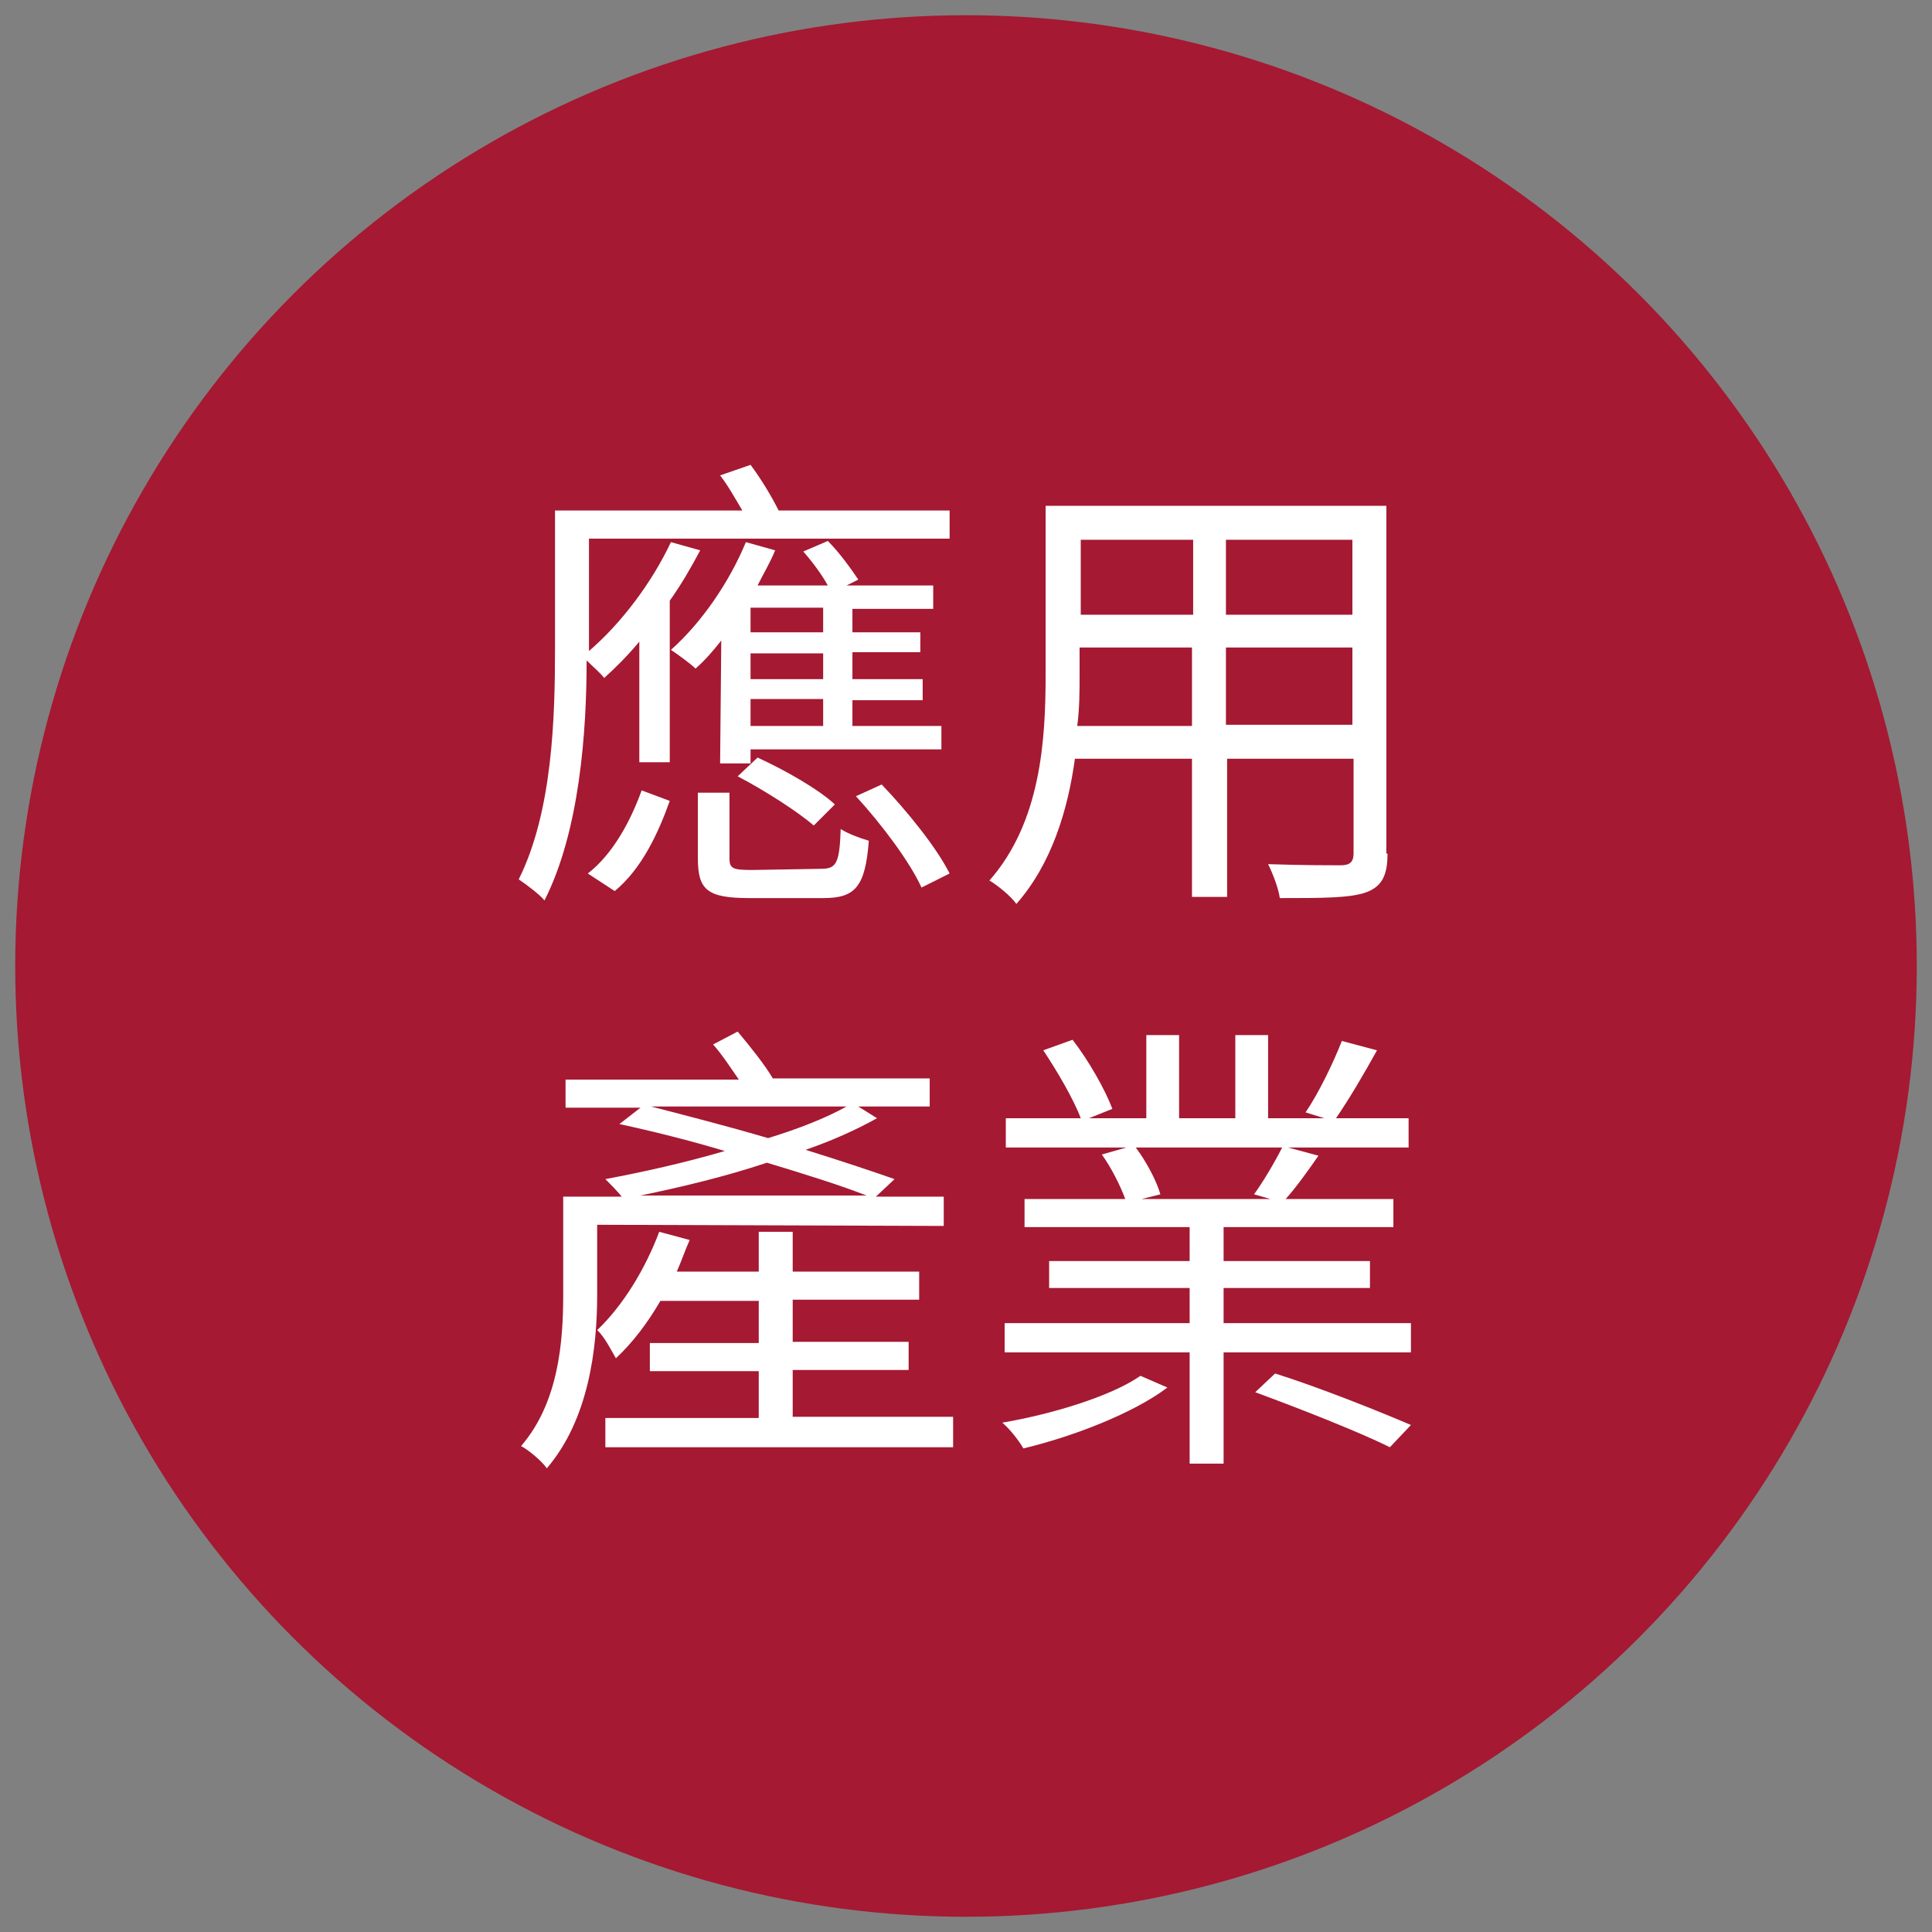
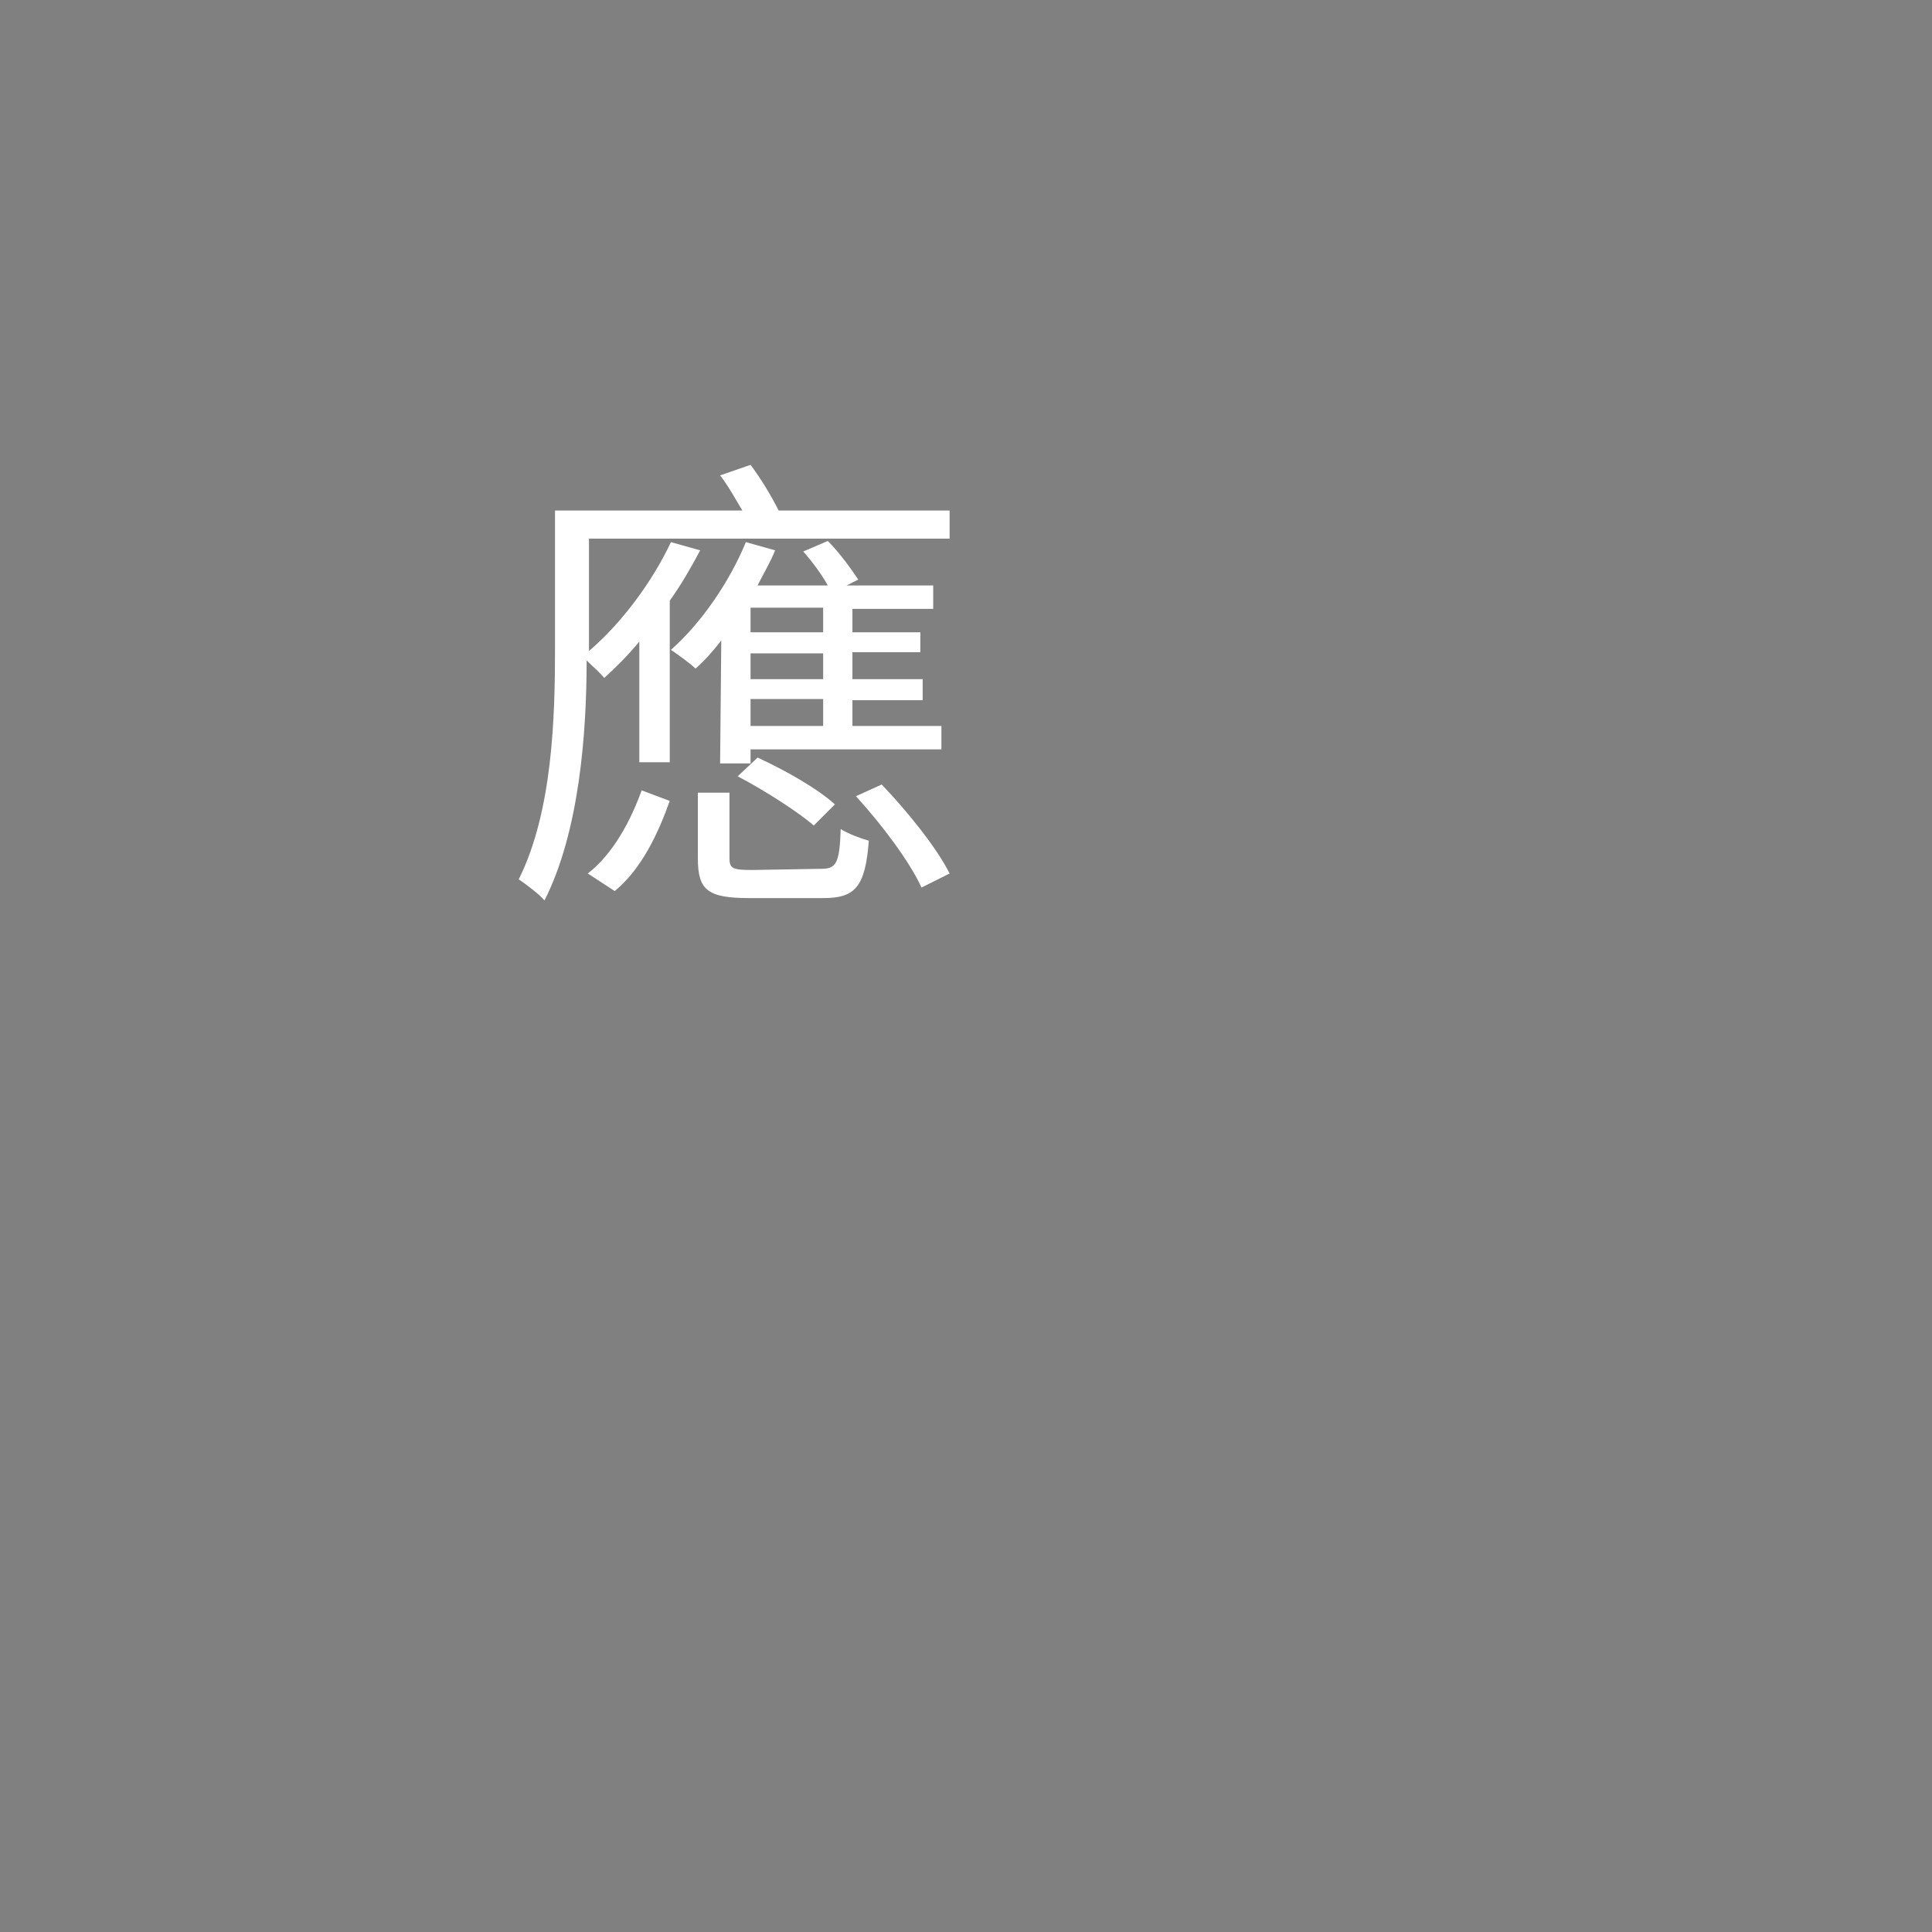
<svg xmlns="http://www.w3.org/2000/svg" version="1.1" id="_x3C_圖層_x3E_" x="0px" y="0px" viewBox="0 0 165 165" style="enable-background:new 0 0 165 165;" xml:space="preserve">
  <rect x="0" y="0" width="165" height="165" fill="#808080" stroke="none" />
  <style type="text/css">
	.st0{fill:#A51932;}
	.st1{fill:#FFFFFF;}
</style>
-   <circle class="st0" cx="82.5" cy="82.5" r="81.2" />
  <g>
    <g>
      <path class="st1" d="M81.1,43.6V46H50.3v9.4v0.2c2.8-2.4,5.4-5.9,7-9.3l2.5,0.7c-0.8,1.5-1.6,2.9-2.6,4.3v13.8h-2.6V54.8    c-1,1.2-2,2.2-3,3.1c-0.3-0.4-1-1-1.5-1.5c0,6.1-0.6,14.6-3.6,20.5c-0.4-0.5-1.6-1.4-2.2-1.8c2.9-5.8,3.1-13.9,3.1-19.7V43.6h16    c-0.6-1-1.2-2.1-1.9-3l2.6-0.9c0.9,1.2,1.8,2.7,2.4,3.9H81.1z M50.2,74.6c2.2-1.7,3.7-4.6,4.6-7.1l2.4,0.9c-1,2.8-2.4,5.8-4.7,7.7    L50.2,74.6z M61.6,54.7c-0.7,0.9-1.4,1.7-2.2,2.4c-0.4-0.4-1.5-1.2-2.1-1.6c2.6-2.3,5-5.8,6.4-9.2l2.5,0.7c-0.4,1-1,2-1.5,3h6    c-0.5-0.9-1.3-2-2.1-2.9l2.1-0.9c1,1,2,2.4,2.6,3.3l-1,0.5h7.4v2h-6.9v2h5.8v1.7h-5.8V58h6v1.8h-6V62h7.6v2H64.1v1.2h-2.6    L61.6,54.7L61.6,54.7z M70.1,74.2c1.3,0,1.6-0.4,1.7-3.4c0.6,0.4,1.7,0.8,2.4,1c-0.3,4-1.2,4.9-3.9,4.9H64c-3.6,0-4.4-0.7-4.4-3.4    v-5.6h2.7v5.6c0,0.9,0.3,1,2,1L70.1,74.2L70.1,74.2z M69.5,70.5c-1.4-1.2-4.2-3-6.5-4.2l1.7-1.6c2.4,1.1,5.2,2.7,6.6,4L69.5,70.5z     M70.3,51.9h-6.2V54h6.2V51.9z M70.3,55.8h-6.2V58h6.2V55.8z M70.3,59.7h-6.2V62h6.2V59.7z M75.3,67c2.2,2.3,4.7,5.4,5.8,7.6    l-2.4,1.2c-1-2.2-3.4-5.4-5.6-7.8L75.3,67z" />
-       <path class="st1" d="M118.5,72.9c0,1.9-0.5,2.8-1.8,3.3c-1.4,0.5-3.7,0.5-7.4,0.5c-0.1-0.8-0.6-2.1-1-2.9c2.8,0.1,5.5,0.1,6.2,0.1    c0.8,0,1.1-0.3,1.1-1v-8.1h-10.8v11.8h-3V64.8h-10c-0.6,4.4-2,9-5,12.4c-0.4-0.6-1.6-1.6-2.3-2c4.4-5,4.8-12,4.8-17.6V43.2h29.1    v29.7H118.5z M101.8,61.9v-6.6h-9.6v2.4c0,1.3,0,2.8-0.2,4.3h9.8V61.9z M92.3,46.1v6.4h9.6v-6.4H92.3z M115.5,46.1h-10.8v6.4h10.8    V46.1z M115.5,61.9v-6.6h-10.8v6.6H115.5z" />
-       <path class="st1" d="M51,104.6v6c0,4.5-0.7,10.6-4.3,14.8c-0.4-0.6-1.6-1.6-2.2-1.9c3.2-3.7,3.6-8.9,3.6-12.9v-8.4h5    c-0.4-0.5-1-1.1-1.4-1.5c3.2-0.6,6.8-1.4,10.2-2.4c-3-0.9-6.2-1.7-9-2.3l1.8-1.4h-6.4v-2.4h14.8c-0.7-1-1.4-2.1-2.2-3l2.1-1.1    c1,1.2,2.3,2.8,3,4h13.4v2.4h-6.1l1.6,1c-1.8,1-3.8,1.9-6.1,2.7c2.9,0.9,5.6,1.8,7.6,2.5l-1.6,1.5h5.8v2.5L51,104.6L51,104.6z     M81.4,121.1v2.5H51.7v-2.5h13.1v-4h-9.3v-2.4h9.3v-3.6h-8.4c-1.1,1.9-2.4,3.6-3.8,4.9c-0.3-0.5-1-1.9-1.6-2.4    c2.2-2.1,4.1-5.2,5.3-8.4l2.6,0.7c-0.4,0.9-0.7,1.8-1.1,2.7h7v-3.4h2.9v3.4h10.8v2.4H67.7v3.6h9.9v2.4h-9.9v4h13.7V121.1z     M74,102.1c-2.3-0.9-5.2-1.8-8.5-2.8c-3.6,1.2-7.4,2.1-10.8,2.8H74z M55.6,94.5c3.1,0.8,6.6,1.7,10,2.7c2.6-0.8,4.9-1.7,6.7-2.7    H55.6z" />
-       <path class="st1" d="M99.7,118.5c-2.9,2.2-8.1,4.2-12.3,5.2c-0.4-0.7-1.2-1.7-1.8-2.2c4.1-0.7,9.2-2.2,11.8-4L99.7,118.5z     M120.5,113v2.5h-16v9.5h-2.9v-9.5H85.8V113h15.8v-3h-12v-2.3h12v-2.9H87.5v-2.4h8.6c-0.4-1.1-1.2-2.7-2-3.8l2.1-0.6H85.9v-2.5    h6.4c-0.6-1.6-2-4-3.2-5.8l2.5-0.9c1.4,1.8,2.8,4.3,3.4,5.9l-2,0.8h4.9v-7.1h2.8v7.1h4.8v-7.1h2.8v7.1h4.8l-1.6-0.5    c1.1-1.6,2.4-4.3,3.1-6.1l3,0.8c-1.1,2-2.4,4.2-3.5,5.8h6.2V98H110l2.6,0.7c-0.9,1.3-1.9,2.7-2.8,3.7h9.2v2.4h-14.5v2.9H117v2.3    h-12.5v3H120.5z M97,98c0.9,1.2,1.8,2.9,2.1,4l-1.6,0.4h11l-1.4-0.4c0.8-1.1,1.8-2.8,2.4-4H97z M108.9,117.3    c3.8,1.2,8.8,3.2,11.6,4.4l-1.8,1.9c-2.6-1.3-7.7-3.3-11.5-4.7L108.9,117.3z" />
    </g>
  </g>
</svg>